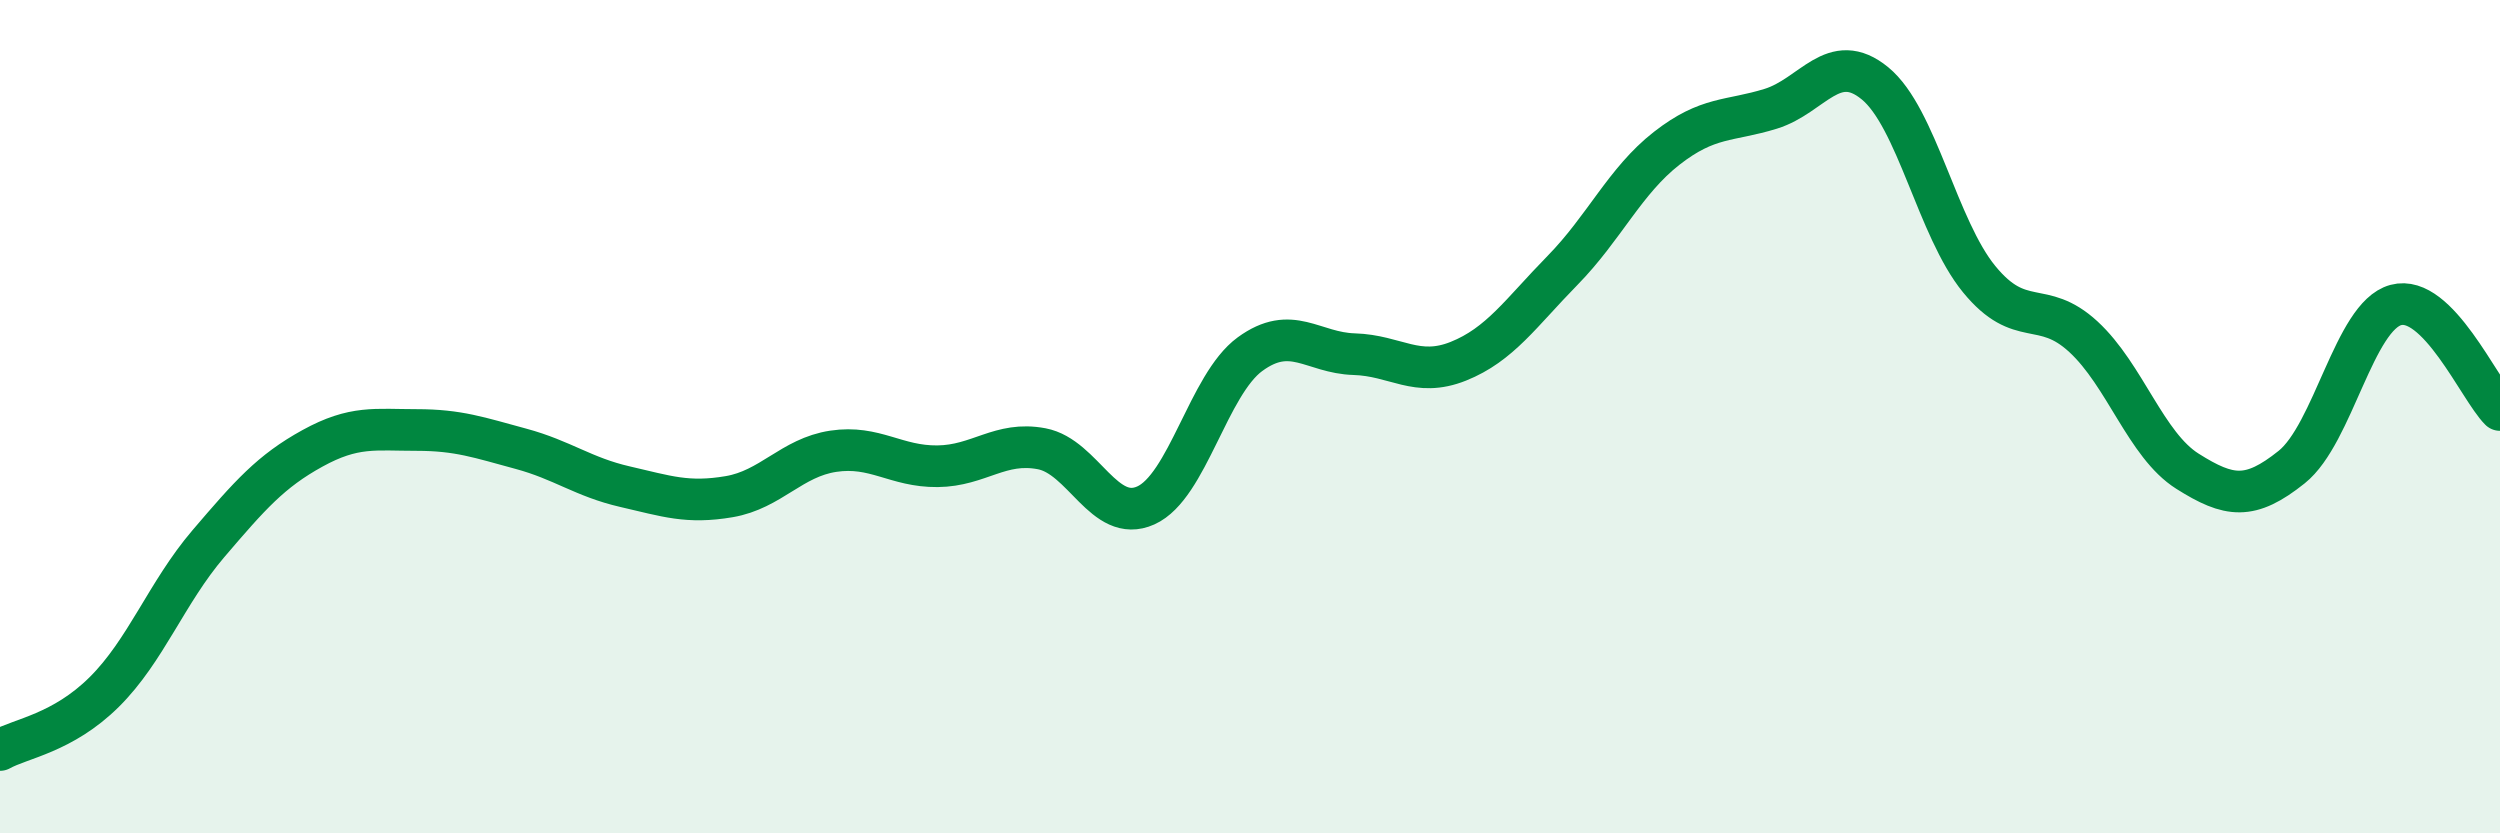
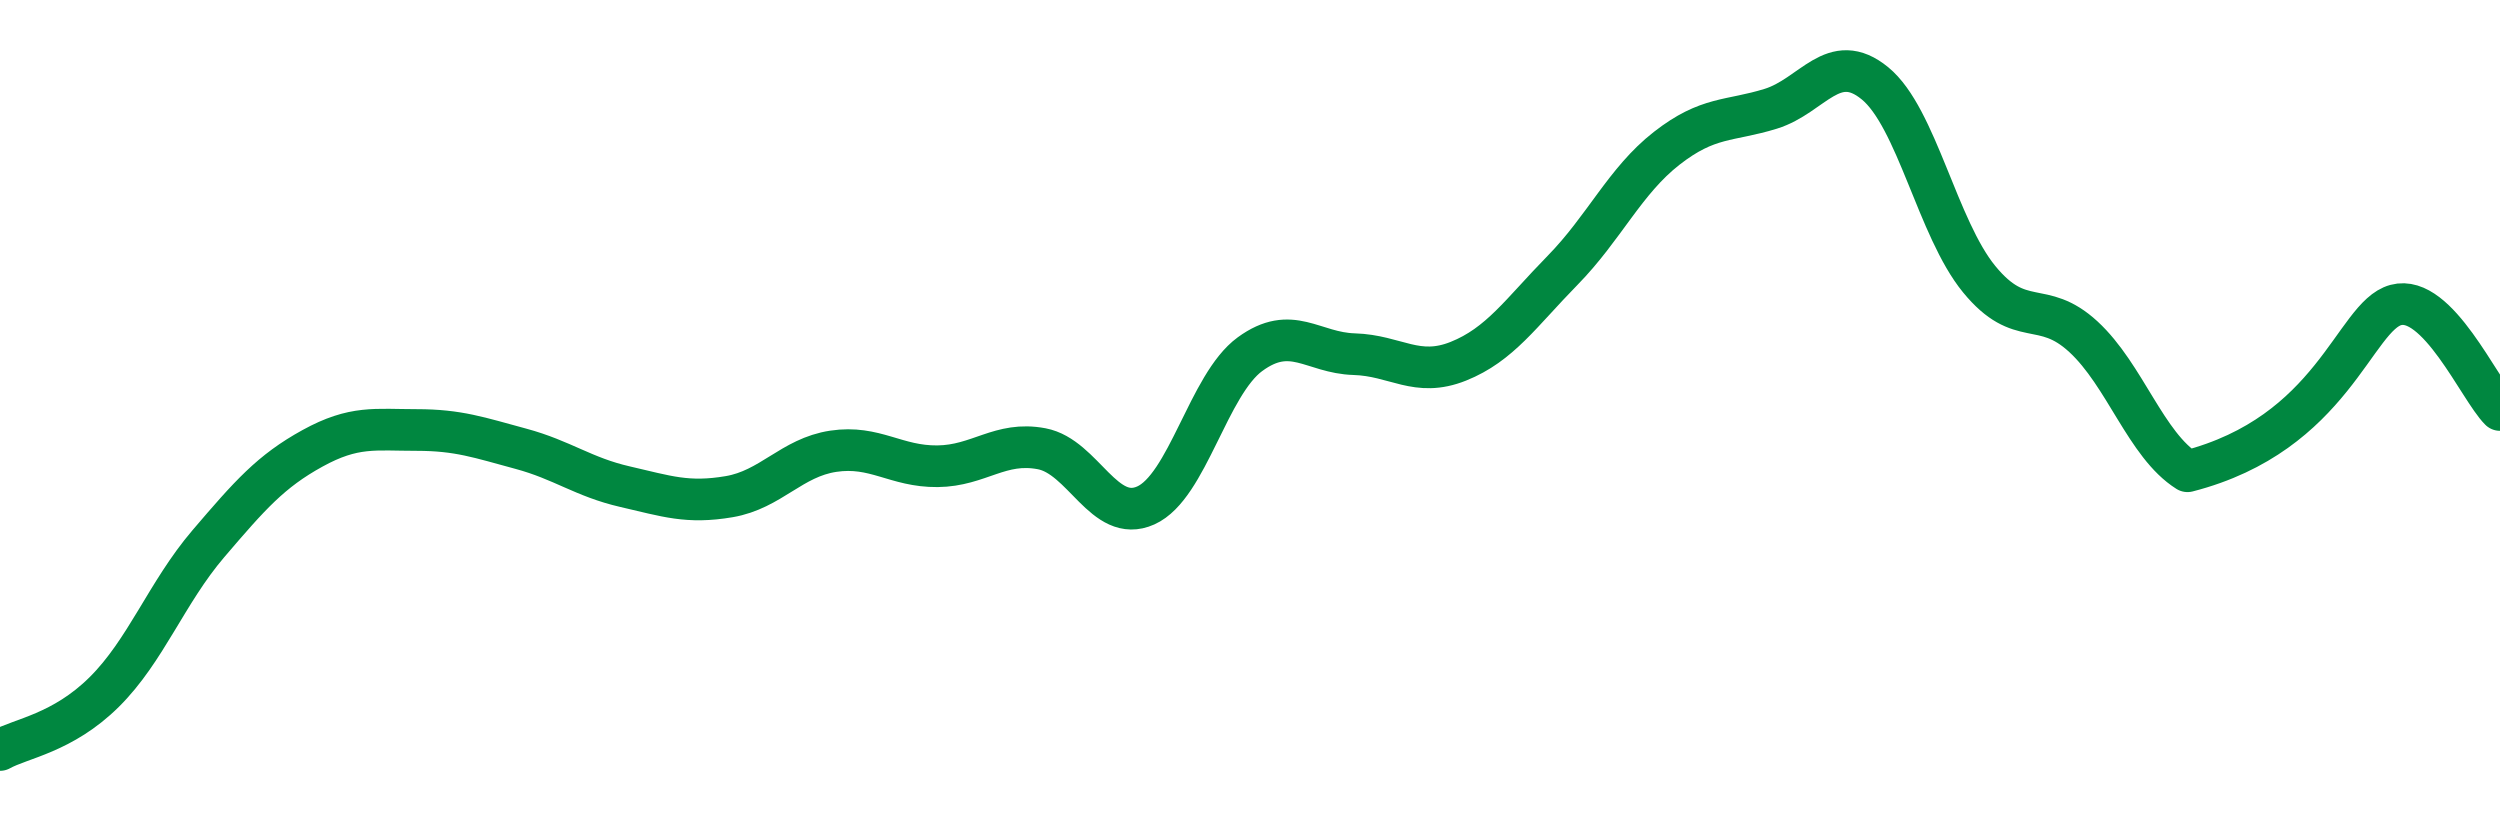
<svg xmlns="http://www.w3.org/2000/svg" width="60" height="20" viewBox="0 0 60 20">
-   <path d="M 0,18 C 0.5,17.72 1.5,17.6 2.5,16.61 C 3.5,15.62 4,14.22 5,13.05 C 6,11.88 6.5,11.31 7.5,10.76 C 8.5,10.21 9,10.32 10,10.32 C 11,10.32 11.5,10.5 12.5,10.77 C 13.5,11.04 14,11.45 15,11.68 C 16,11.91 16.5,12.09 17.5,11.92 C 18.5,11.75 19,10.98 20,10.83 C 21,10.68 21.5,11.2 22.5,11.19 C 23.5,11.18 24,10.58 25,10.77 C 26,10.96 26.5,12.58 27.5,12.13 C 28.5,11.68 29,9.23 30,8.5 C 31,7.77 31.5,8.47 32.5,8.5 C 33.5,8.53 34,9.07 35,8.67 C 36,8.27 36.5,7.51 37.5,6.49 C 38.5,5.47 39,4.34 40,3.56 C 41,2.78 41.5,2.92 42.5,2.61 C 43.5,2.3 44,1.18 45,2 C 46,2.82 46.5,5.48 47.5,6.7 C 48.5,7.92 49,7.16 50,8.08 C 51,9 51.5,10.68 52.5,11.31 C 53.5,11.94 54,12.01 55,11.21 C 56,10.41 56.5,7.59 57.5,7.32 C 58.5,7.05 59.5,9.34 60,9.84L60 20L0 20Z" fill="#008740" opacity="0.1" stroke-linecap="round" stroke-linejoin="round" />
-   <path d="M 0,18 C 0.5,17.72 1.5,17.6 2.5,16.61 C 3.5,15.62 4,14.22 5,13.05 C 6,11.88 6.5,11.31 7.5,10.76 C 8.5,10.21 9,10.32 10,10.32 C 11,10.32 11.5,10.5 12.5,10.77 C 13.5,11.04 14,11.45 15,11.68 C 16,11.91 16.5,12.09 17.5,11.92 C 18.5,11.75 19,10.98 20,10.83 C 21,10.68 21.5,11.2 22.5,11.19 C 23.5,11.18 24,10.58 25,10.77 C 26,10.96 26.5,12.58 27.5,12.13 C 28.5,11.68 29,9.23 30,8.5 C 31,7.77 31.5,8.47 32.5,8.5 C 33.5,8.53 34,9.07 35,8.67 C 36,8.27 36.5,7.51 37.5,6.49 C 38.5,5.47 39,4.34 40,3.56 C 41,2.78 41.5,2.92 42.5,2.61 C 43.5,2.3 44,1.18 45,2 C 46,2.82 46.5,5.48 47.5,6.7 C 48.5,7.92 49,7.16 50,8.08 C 51,9 51.5,10.68 52.5,11.31 C 53.5,11.94 54,12.01 55,11.21 C 56,10.41 56.5,7.59 57.5,7.32 C 58.5,7.05 59.5,9.34 60,9.84" stroke="#008740" stroke-width="1" fill="none" stroke-linecap="round" stroke-linejoin="round" />
+   <path d="M 0,18 C 0.5,17.72 1.5,17.6 2.5,16.61 C 3.5,15.62 4,14.22 5,13.05 C 6,11.88 6.5,11.31 7.5,10.76 C 8.5,10.21 9,10.32 10,10.32 C 11,10.32 11.5,10.5 12.5,10.77 C 13.5,11.04 14,11.45 15,11.68 C 16,11.91 16.5,12.09 17.5,11.92 C 18.5,11.75 19,10.98 20,10.83 C 21,10.68 21.5,11.2 22.5,11.19 C 23.5,11.18 24,10.58 25,10.77 C 26,10.96 26.5,12.58 27.5,12.13 C 28.5,11.68 29,9.23 30,8.5 C 31,7.77 31.5,8.47 32.5,8.5 C 33.5,8.53 34,9.07 35,8.67 C 36,8.27 36.5,7.51 37.5,6.49 C 38.5,5.47 39,4.34 40,3.56 C 41,2.78 41.5,2.92 42.5,2.61 C 43.5,2.3 44,1.18 45,2 C 46,2.82 46.5,5.48 47.5,6.7 C 48.5,7.92 49,7.16 50,8.08 C 51,9 51.5,10.68 52.5,11.31 C 56,10.41 56.5,7.59 57.5,7.32 C 58.5,7.05 59.5,9.34 60,9.84" stroke="#008740" stroke-width="1" fill="none" stroke-linecap="round" stroke-linejoin="round" />
</svg>